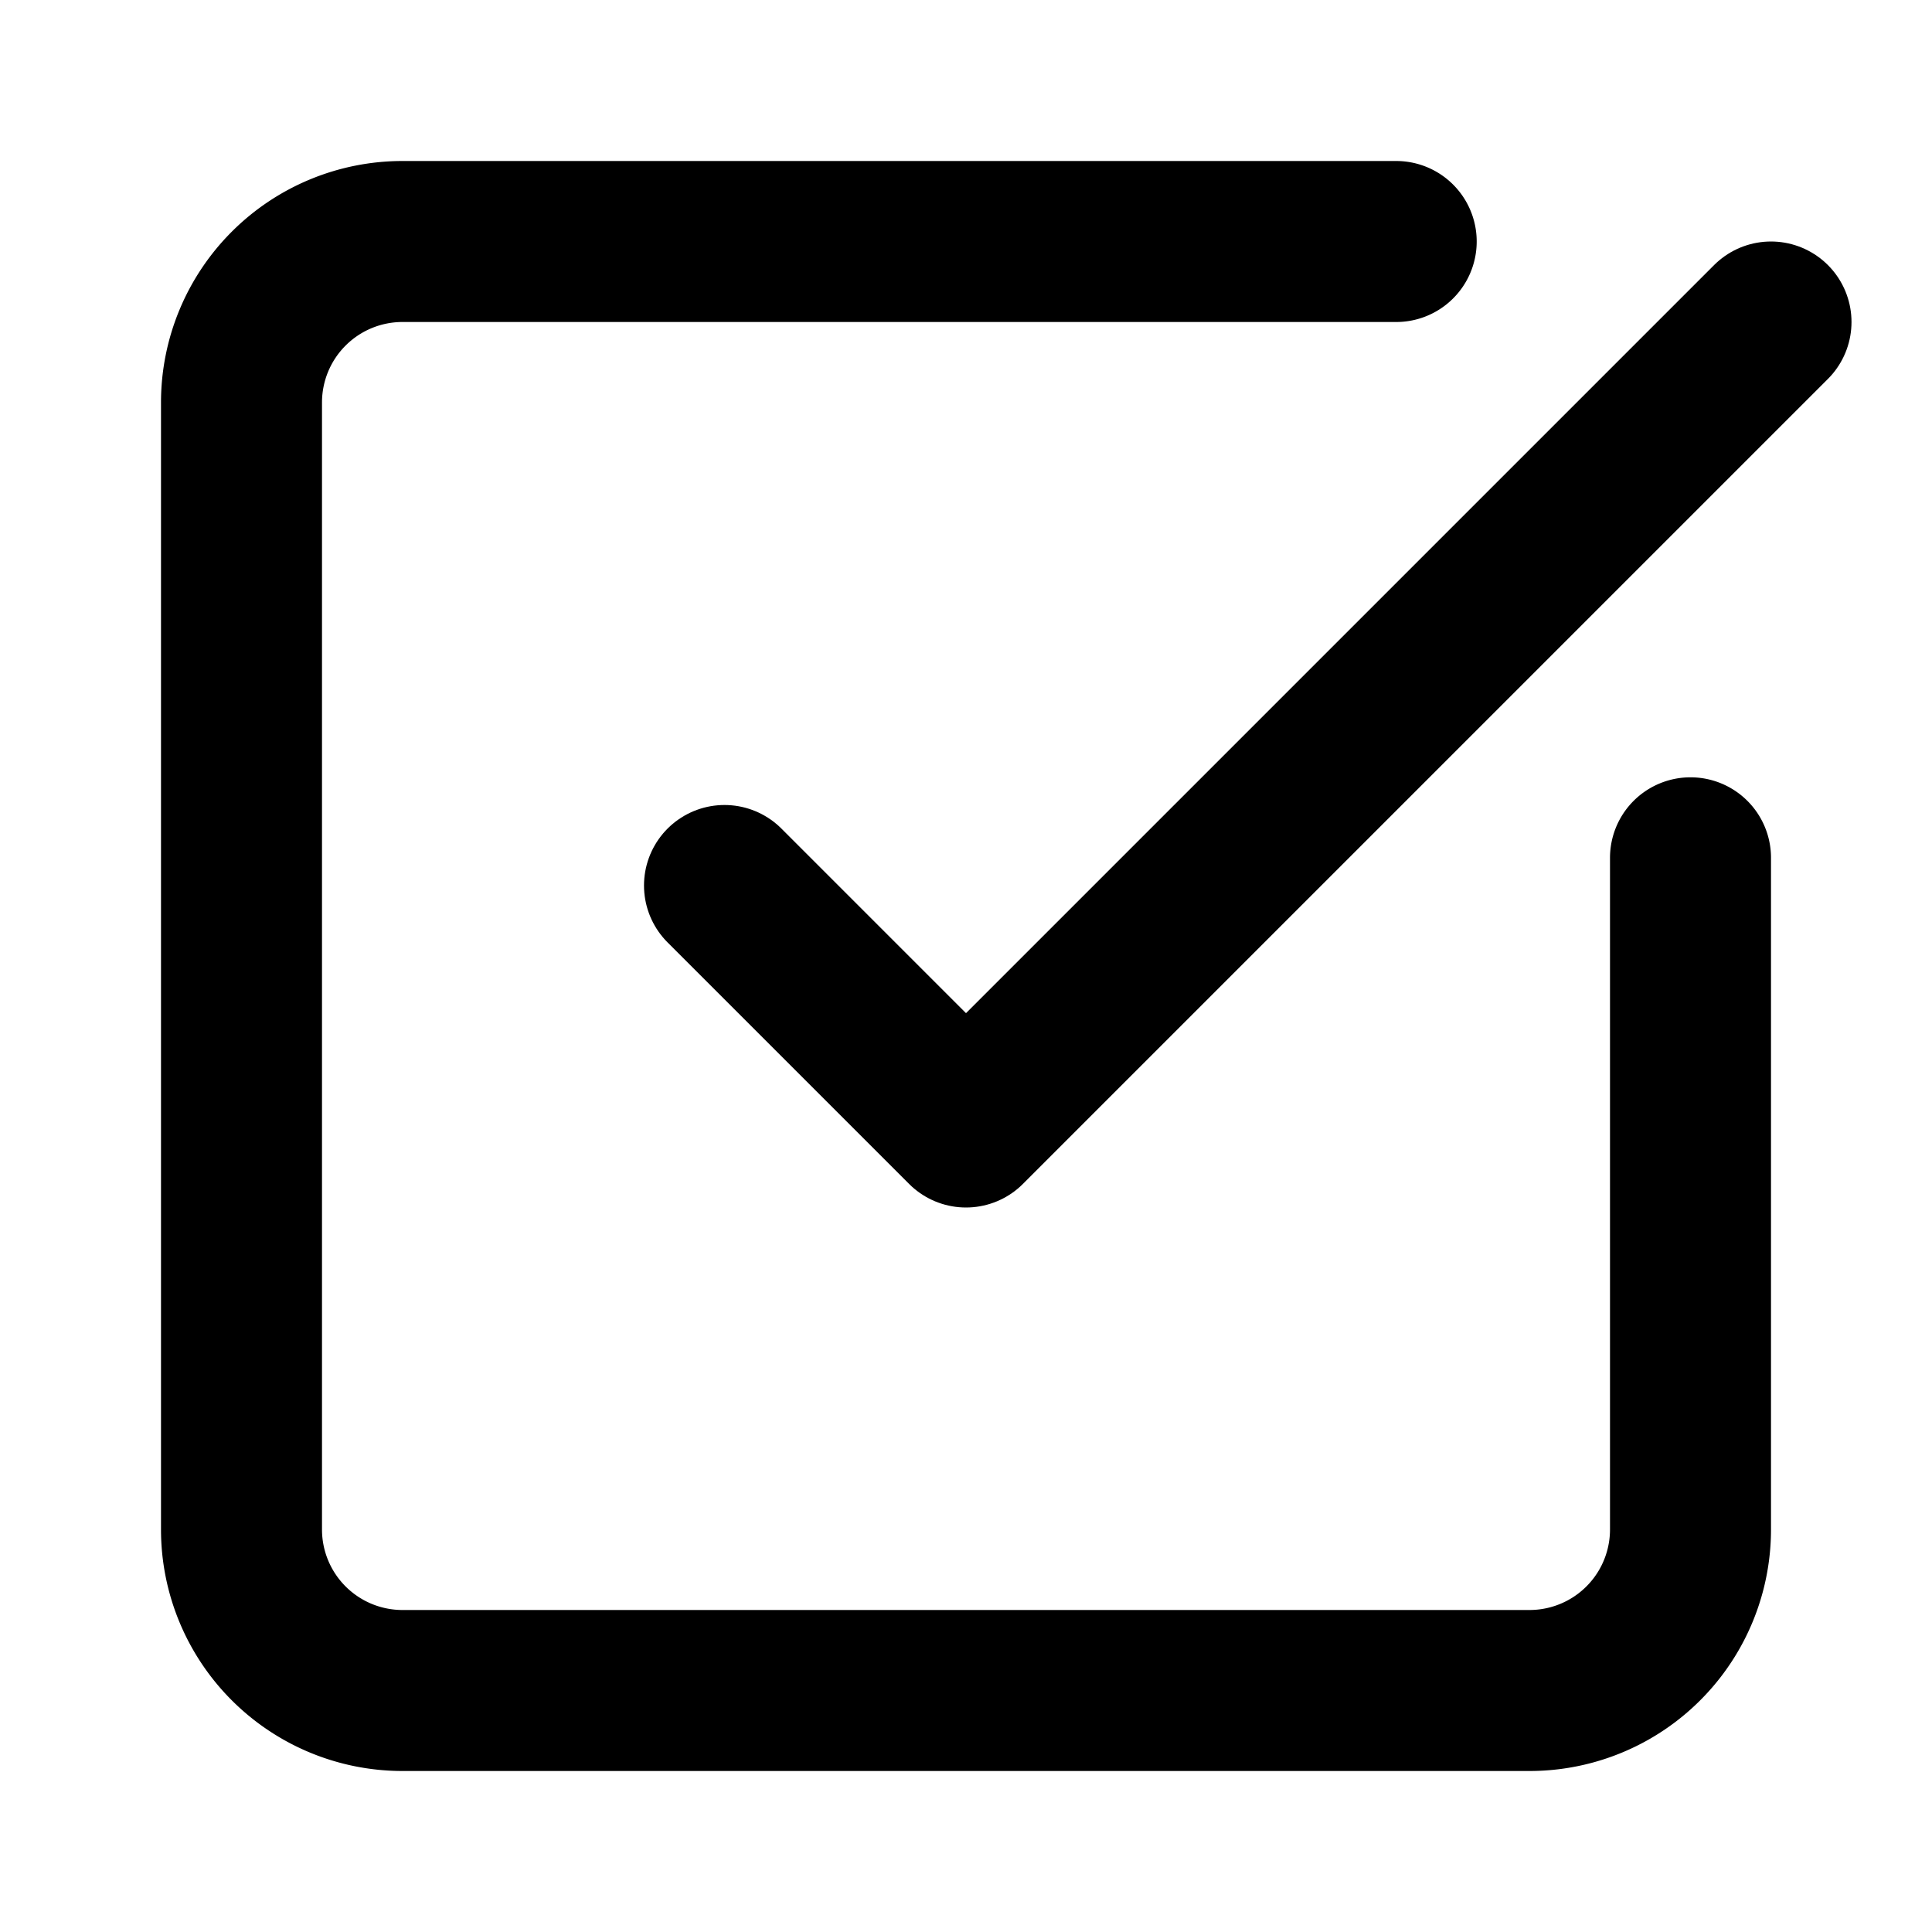
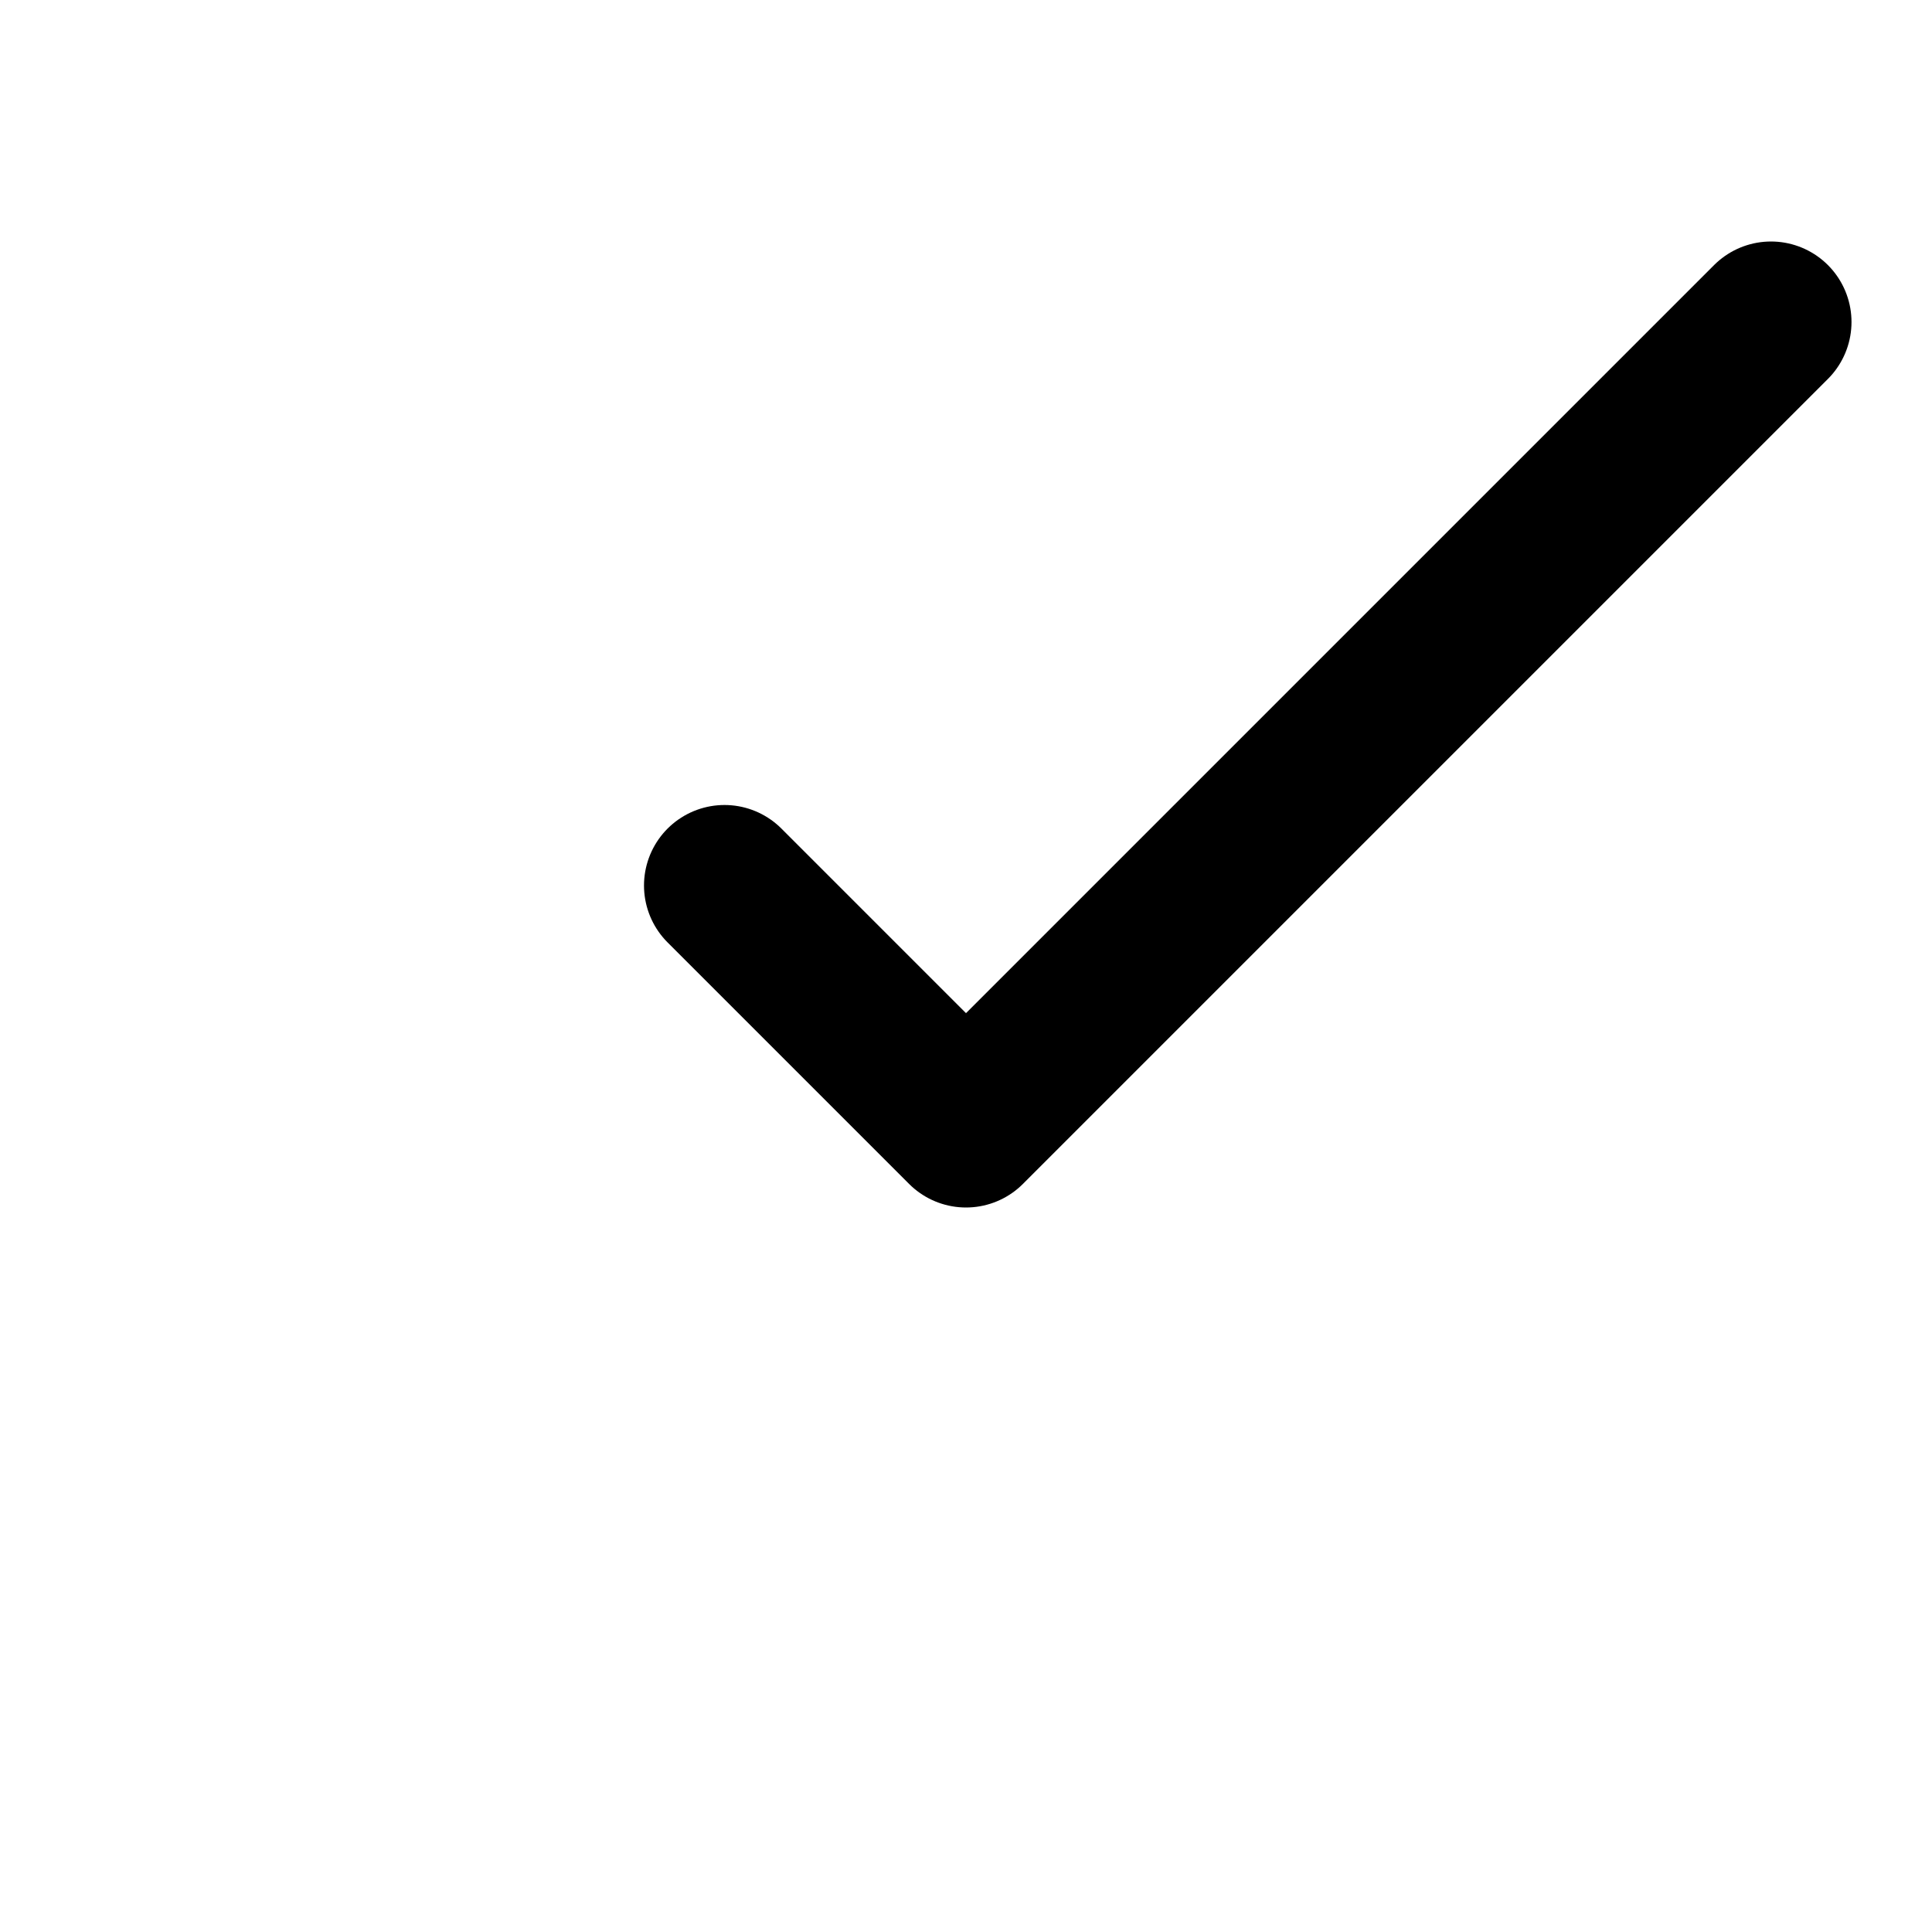
<svg xmlns="http://www.w3.org/2000/svg" class="lucide lucide-check-square" width="24" height="24" viewBox="0 0 24 24" fill="none" stroke="currentColor" stroke-width="2" stroke-linecap="round" stroke-linejoin="round">
-   <path d="M21 10.656V19a2 2 0 0 1-2 2H5a2 2 0 0 1-2-2V5a2 2 0 0 1 2-2h12.344" />
  <path d="m9 11 3 3L22 4" />
</svg>